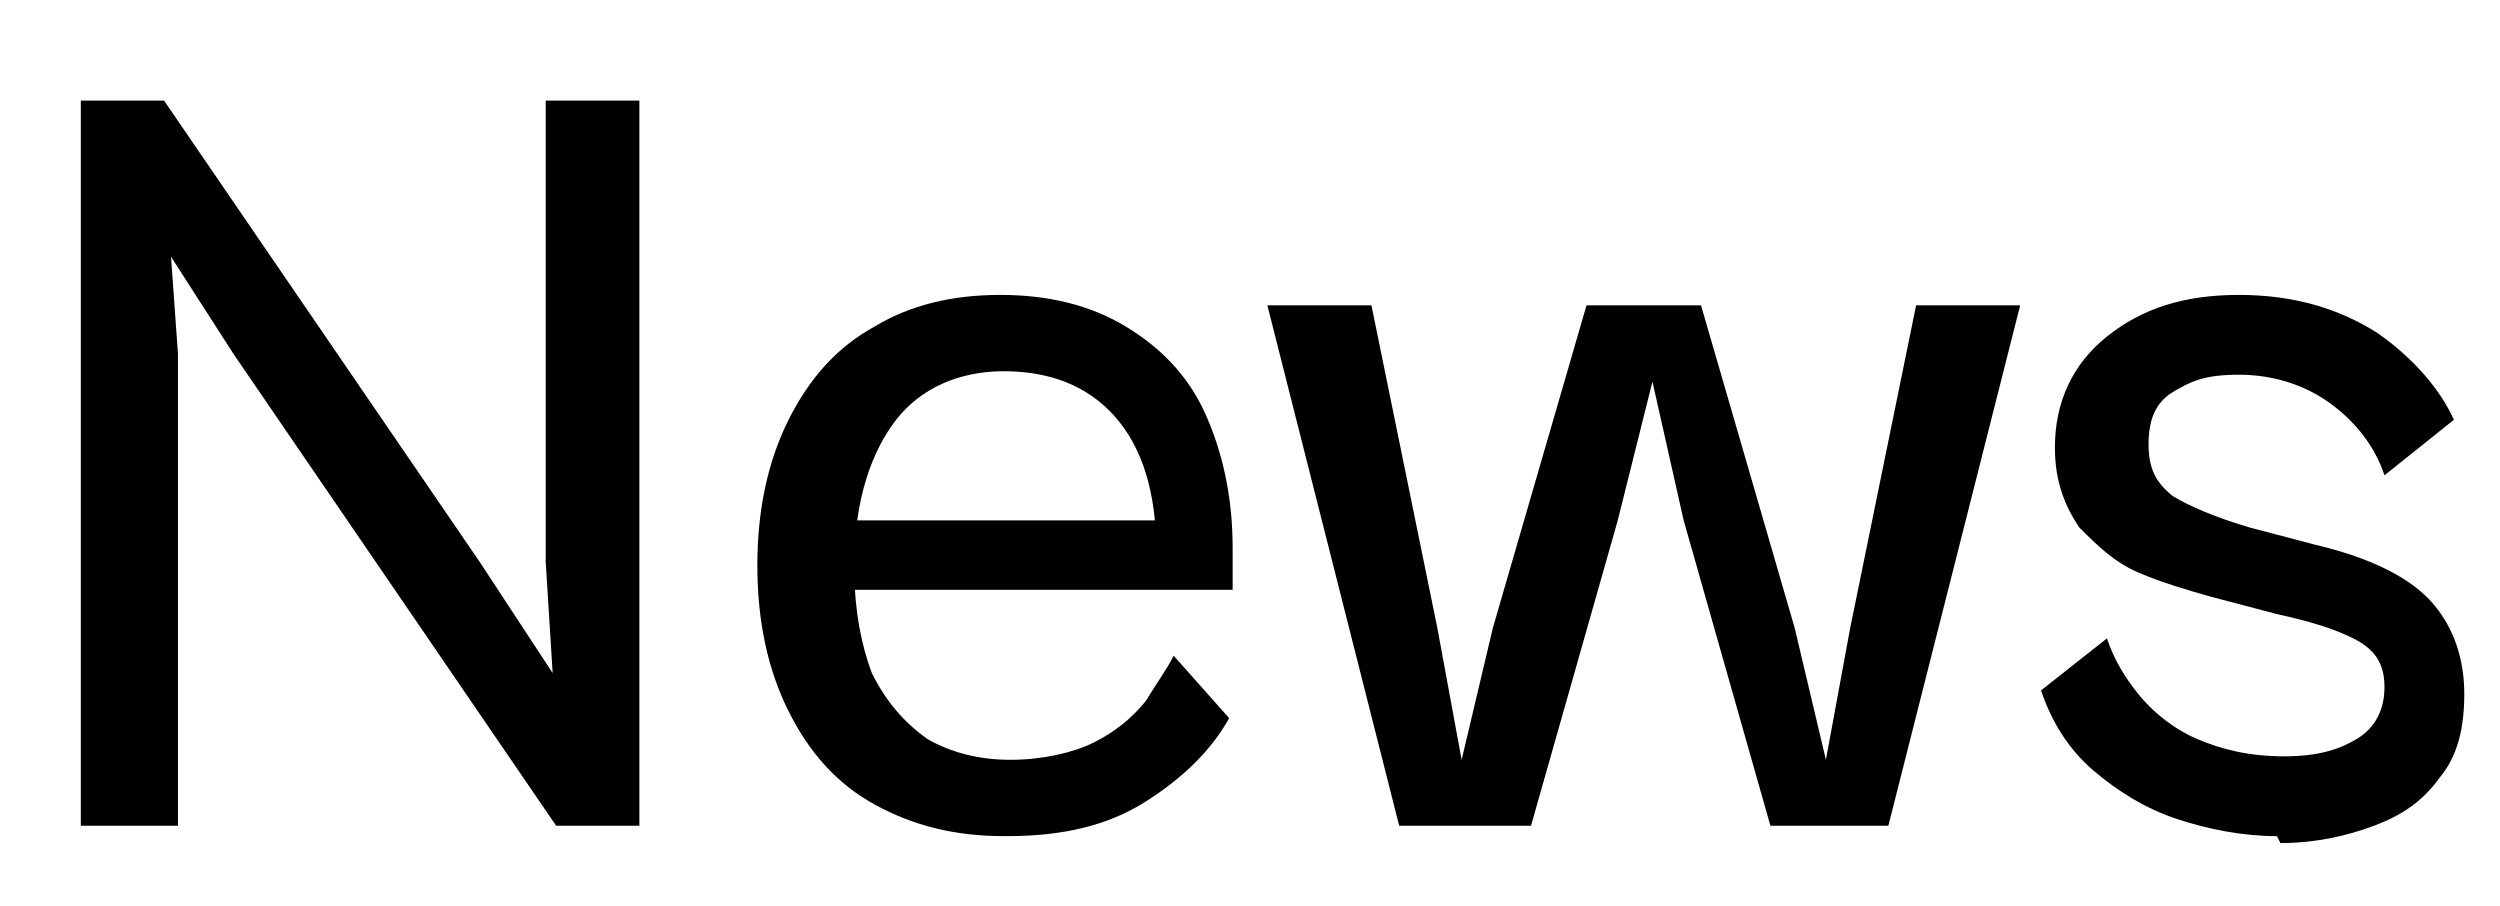
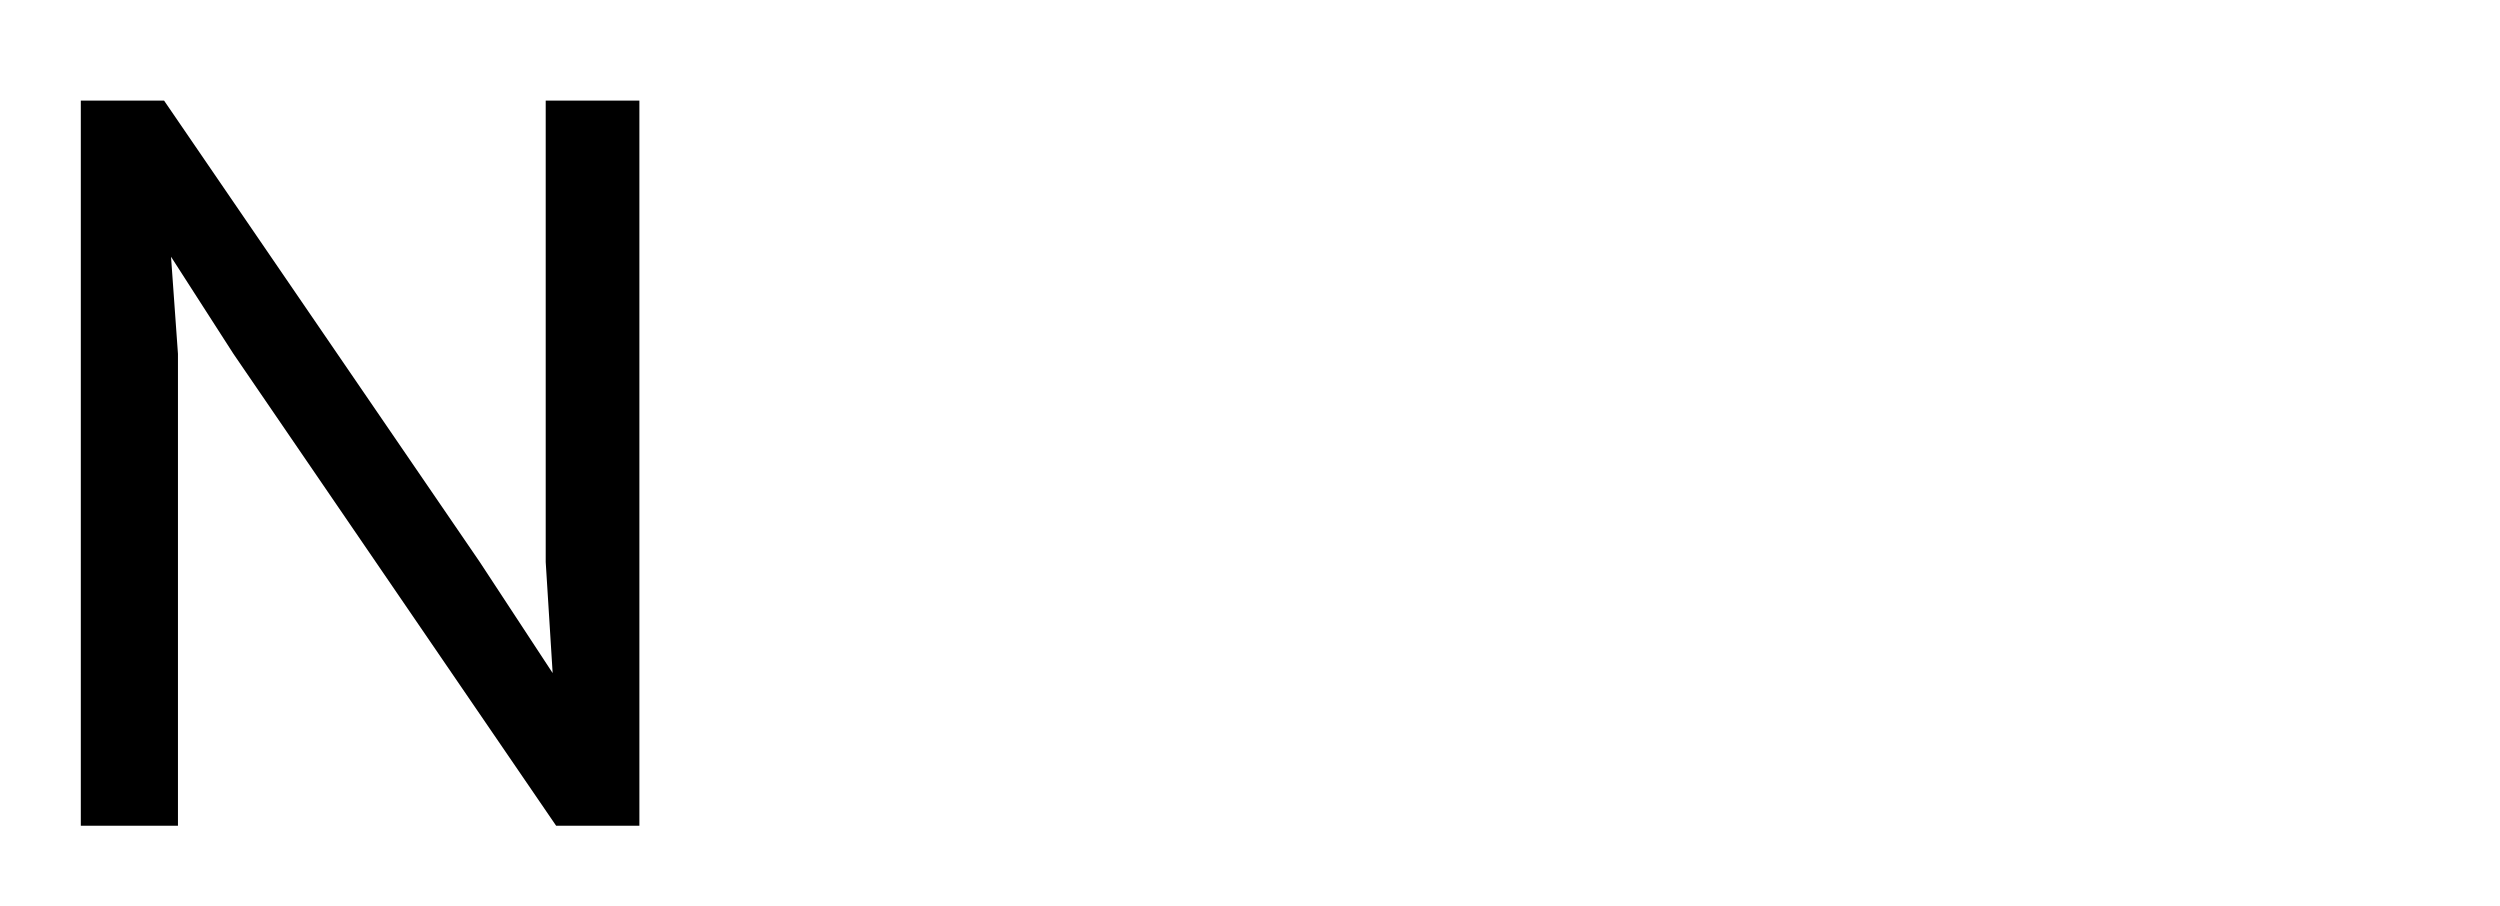
<svg xmlns="http://www.w3.org/2000/svg" id="_レイヤー_1" width="25.4mm" height="9.2mm" version="1.1" viewBox="0 0 72 26.1">
  <path d="M5,23.8h-2.7V2.9h2.4l9.1,13.3,2.1,3.2-.2-3.2V2.9h2.7v20.9h-2.4L6.7,10.2l-1.8-2.8.2,2.8v13.6Z" />
-   <path d="M28.9,24.1c-1.4,0-2.6-.3-3.7-.9s-1.9-1.5-2.5-2.7c-.6-1.2-.9-2.6-.9-4.2s.3-3,.9-4.2,1.4-2.1,2.5-2.7c1-.6,2.2-.9,3.6-.9s2.6.3,3.6.9c1,.6,1.8,1.4,2.3,2.5.5,1.1.8,2.4.8,3.9s0,.5,0,.7c0,.2,0,.4,0,.5h-11.5v-2h9.9l-.6.9c0-1.7-.4-3-1.2-3.9-.8-.9-1.9-1.3-3.2-1.3s-2.4.5-3.1,1.4-1.2,2.3-1.2,4.1v.3c0,1.1.2,2.1.5,2.9.4.8.9,1.4,1.6,1.9.7.4,1.5.6,2.4.6s1.8-.2,2.4-.5c.6-.3,1.1-.7,1.5-1.2.3-.5.6-.9.8-1.3l1.6,1.8c-.5.9-1.3,1.7-2.4,2.4s-2.4,1-4,1Z" />
-   <path d="M43.7,23.8h-3.4l-3.8-15h3l1.9,9.3.7,3.8.9-3.8,2.7-9.3h3.3l2.7,9.3.9,3.8.7-3.8,1.9-9.3h3l-3.8,15h-3.4l-2.5-8.8-.9-4-1,4-2.5,8.8Z" />
-   <path d="M65.6,24.1c-1,0-2-.2-2.9-.5-.9-.3-1.7-.8-2.4-1.4-.7-.6-1.2-1.4-1.5-2.3l1.9-1.5c.2.6.5,1.1.9,1.6.4.5,1,1,1.7,1.3.7.3,1.5.5,2.5.5s1.6-.2,2.1-.5c.5-.3.8-.8.8-1.5s-.3-1.1-.9-1.4c-.6-.3-1.3-.5-2.2-.7l-1.9-.5c-.7-.2-1.4-.4-2.1-.7-.7-.3-1.2-.8-1.7-1.3-.4-.6-.7-1.3-.7-2.3,0-1.3.5-2.4,1.5-3.2,1-.8,2.2-1.2,3.8-1.2s2.9.4,4,1.1c1,.7,1.8,1.6,2.2,2.5l-2,1.6c-.3-.9-.9-1.6-1.6-2.1-.7-.5-1.6-.8-2.6-.8s-1.4.2-1.9.5c-.5.3-.7.8-.7,1.5s.2,1.1.7,1.5c.5.3,1.2.6,2.2.9l1.9.5c1.7.4,2.8,1,3.4,1.7s.9,1.6.9,2.6-.2,1.8-.7,2.4c-.5.7-1.1,1.1-1.9,1.4-.8.3-1.7.5-2.7.5Z" />
</svg>